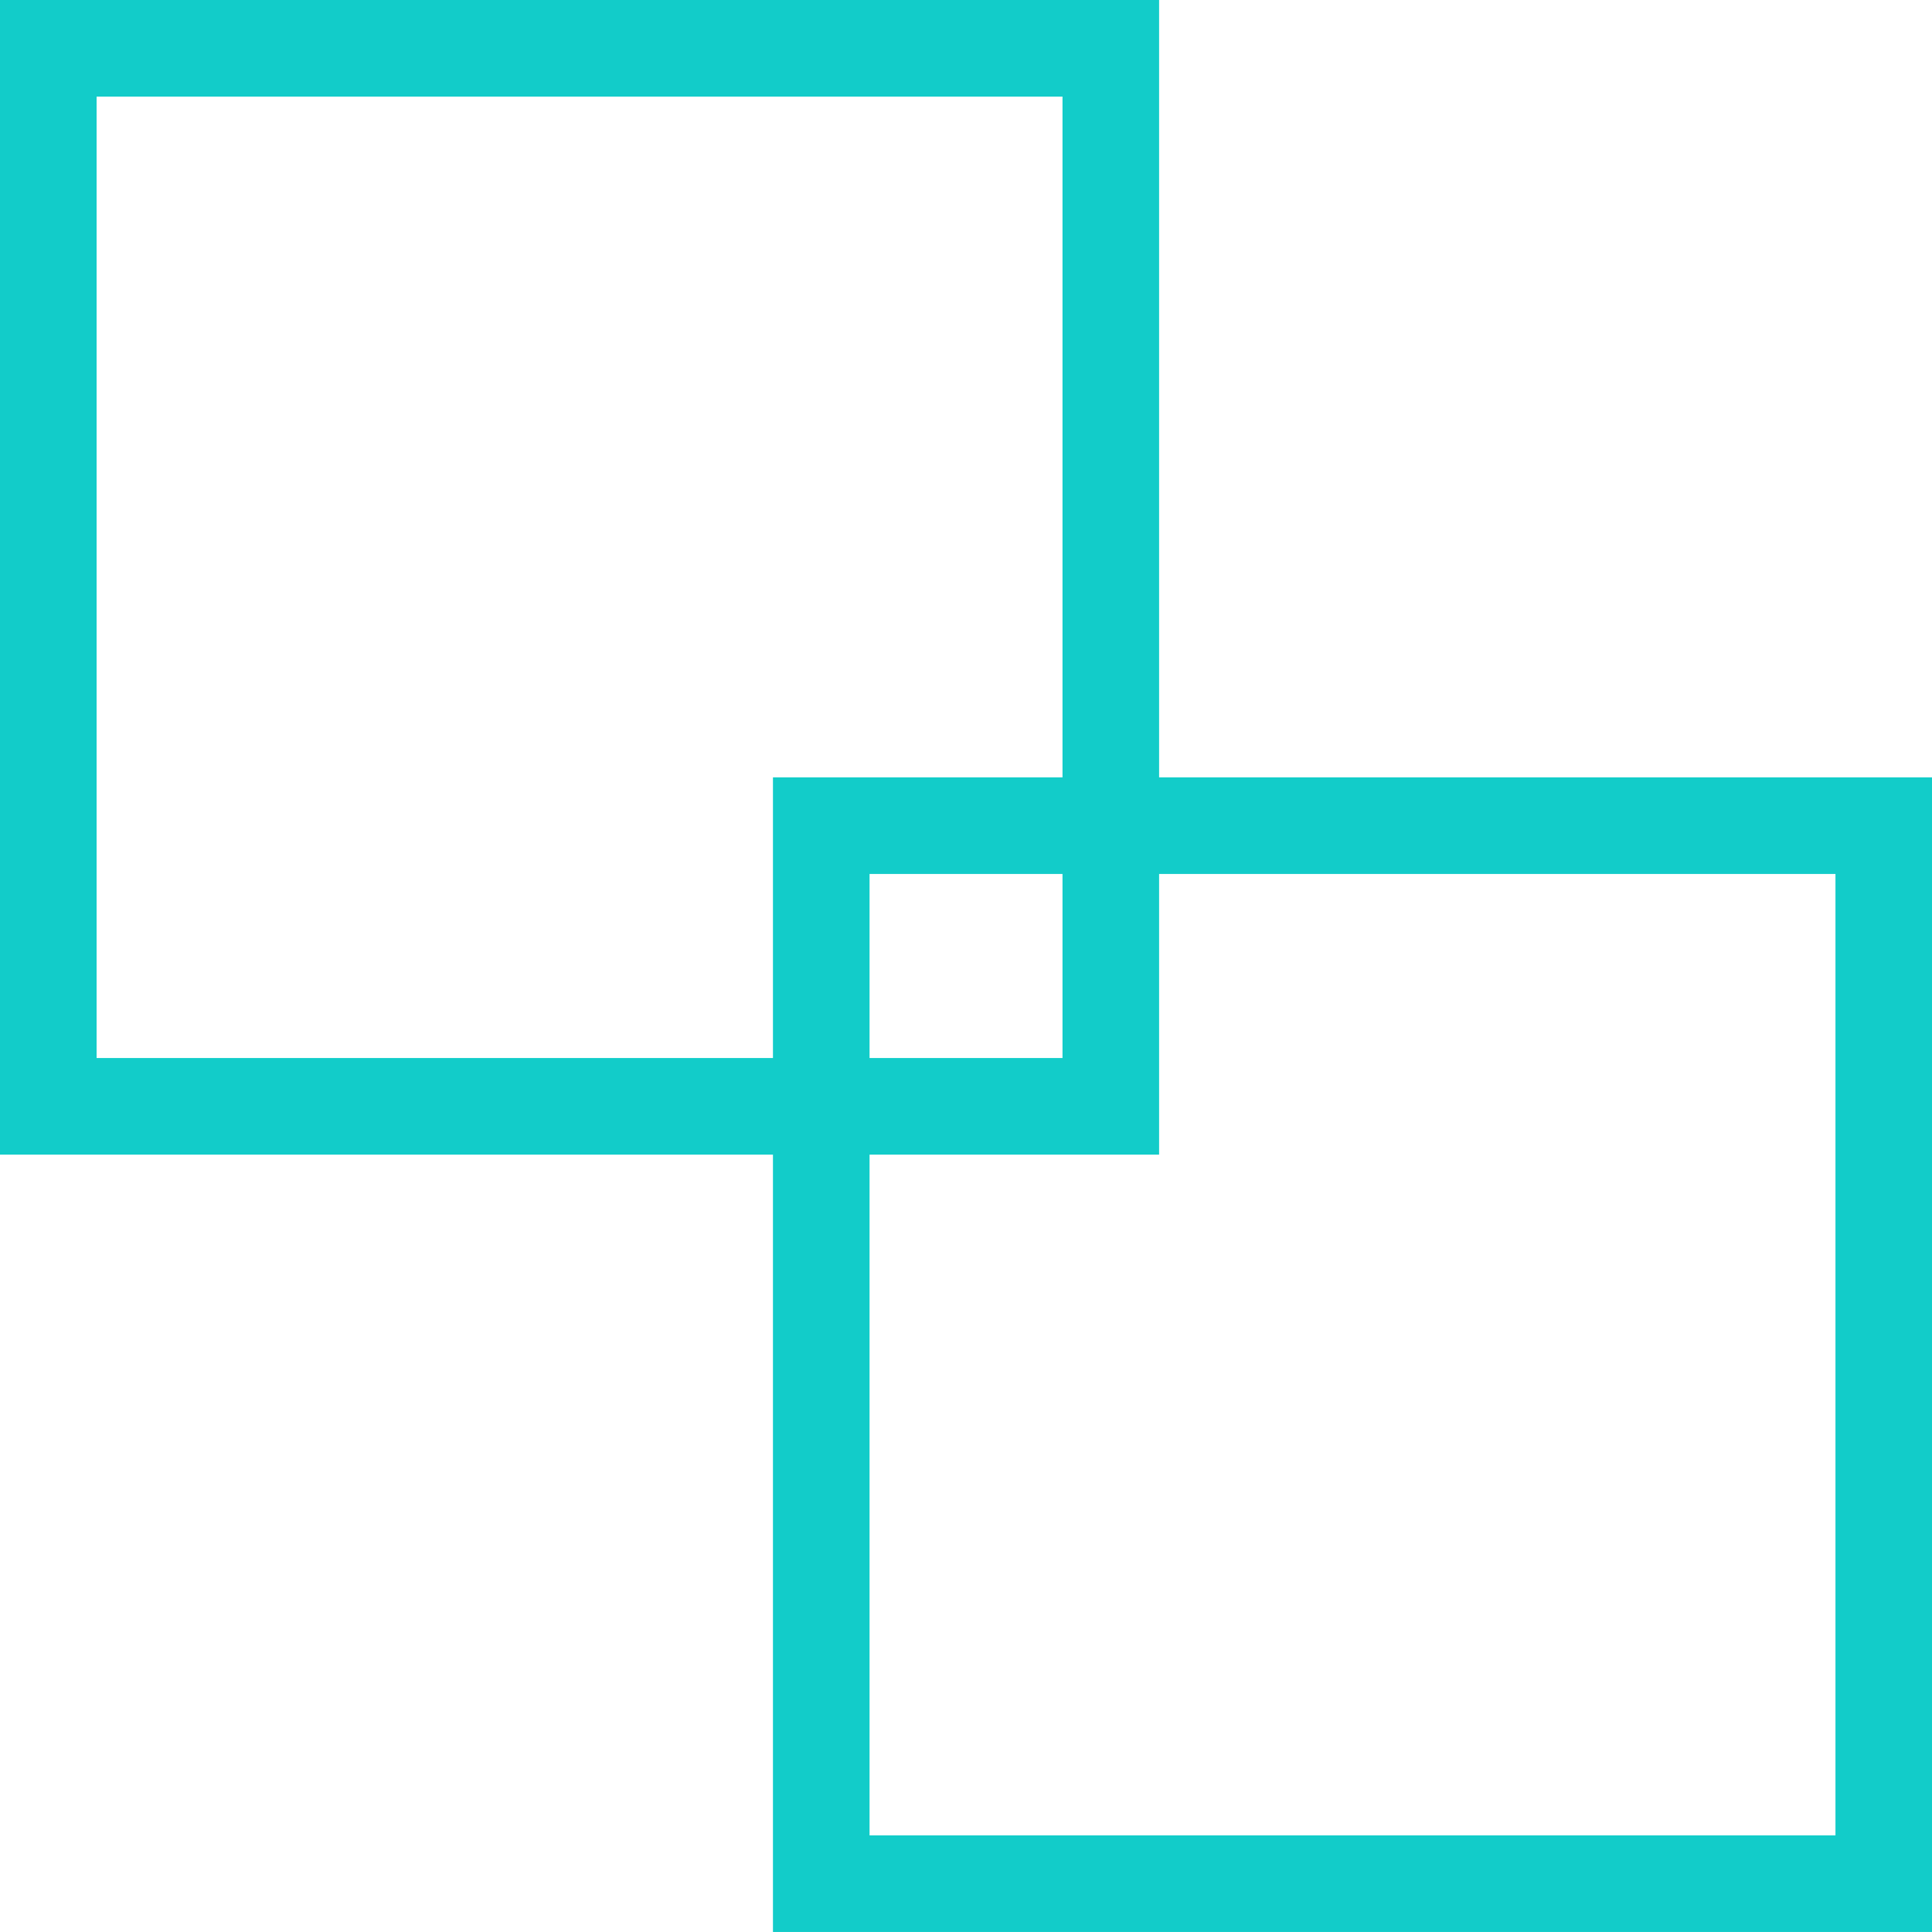
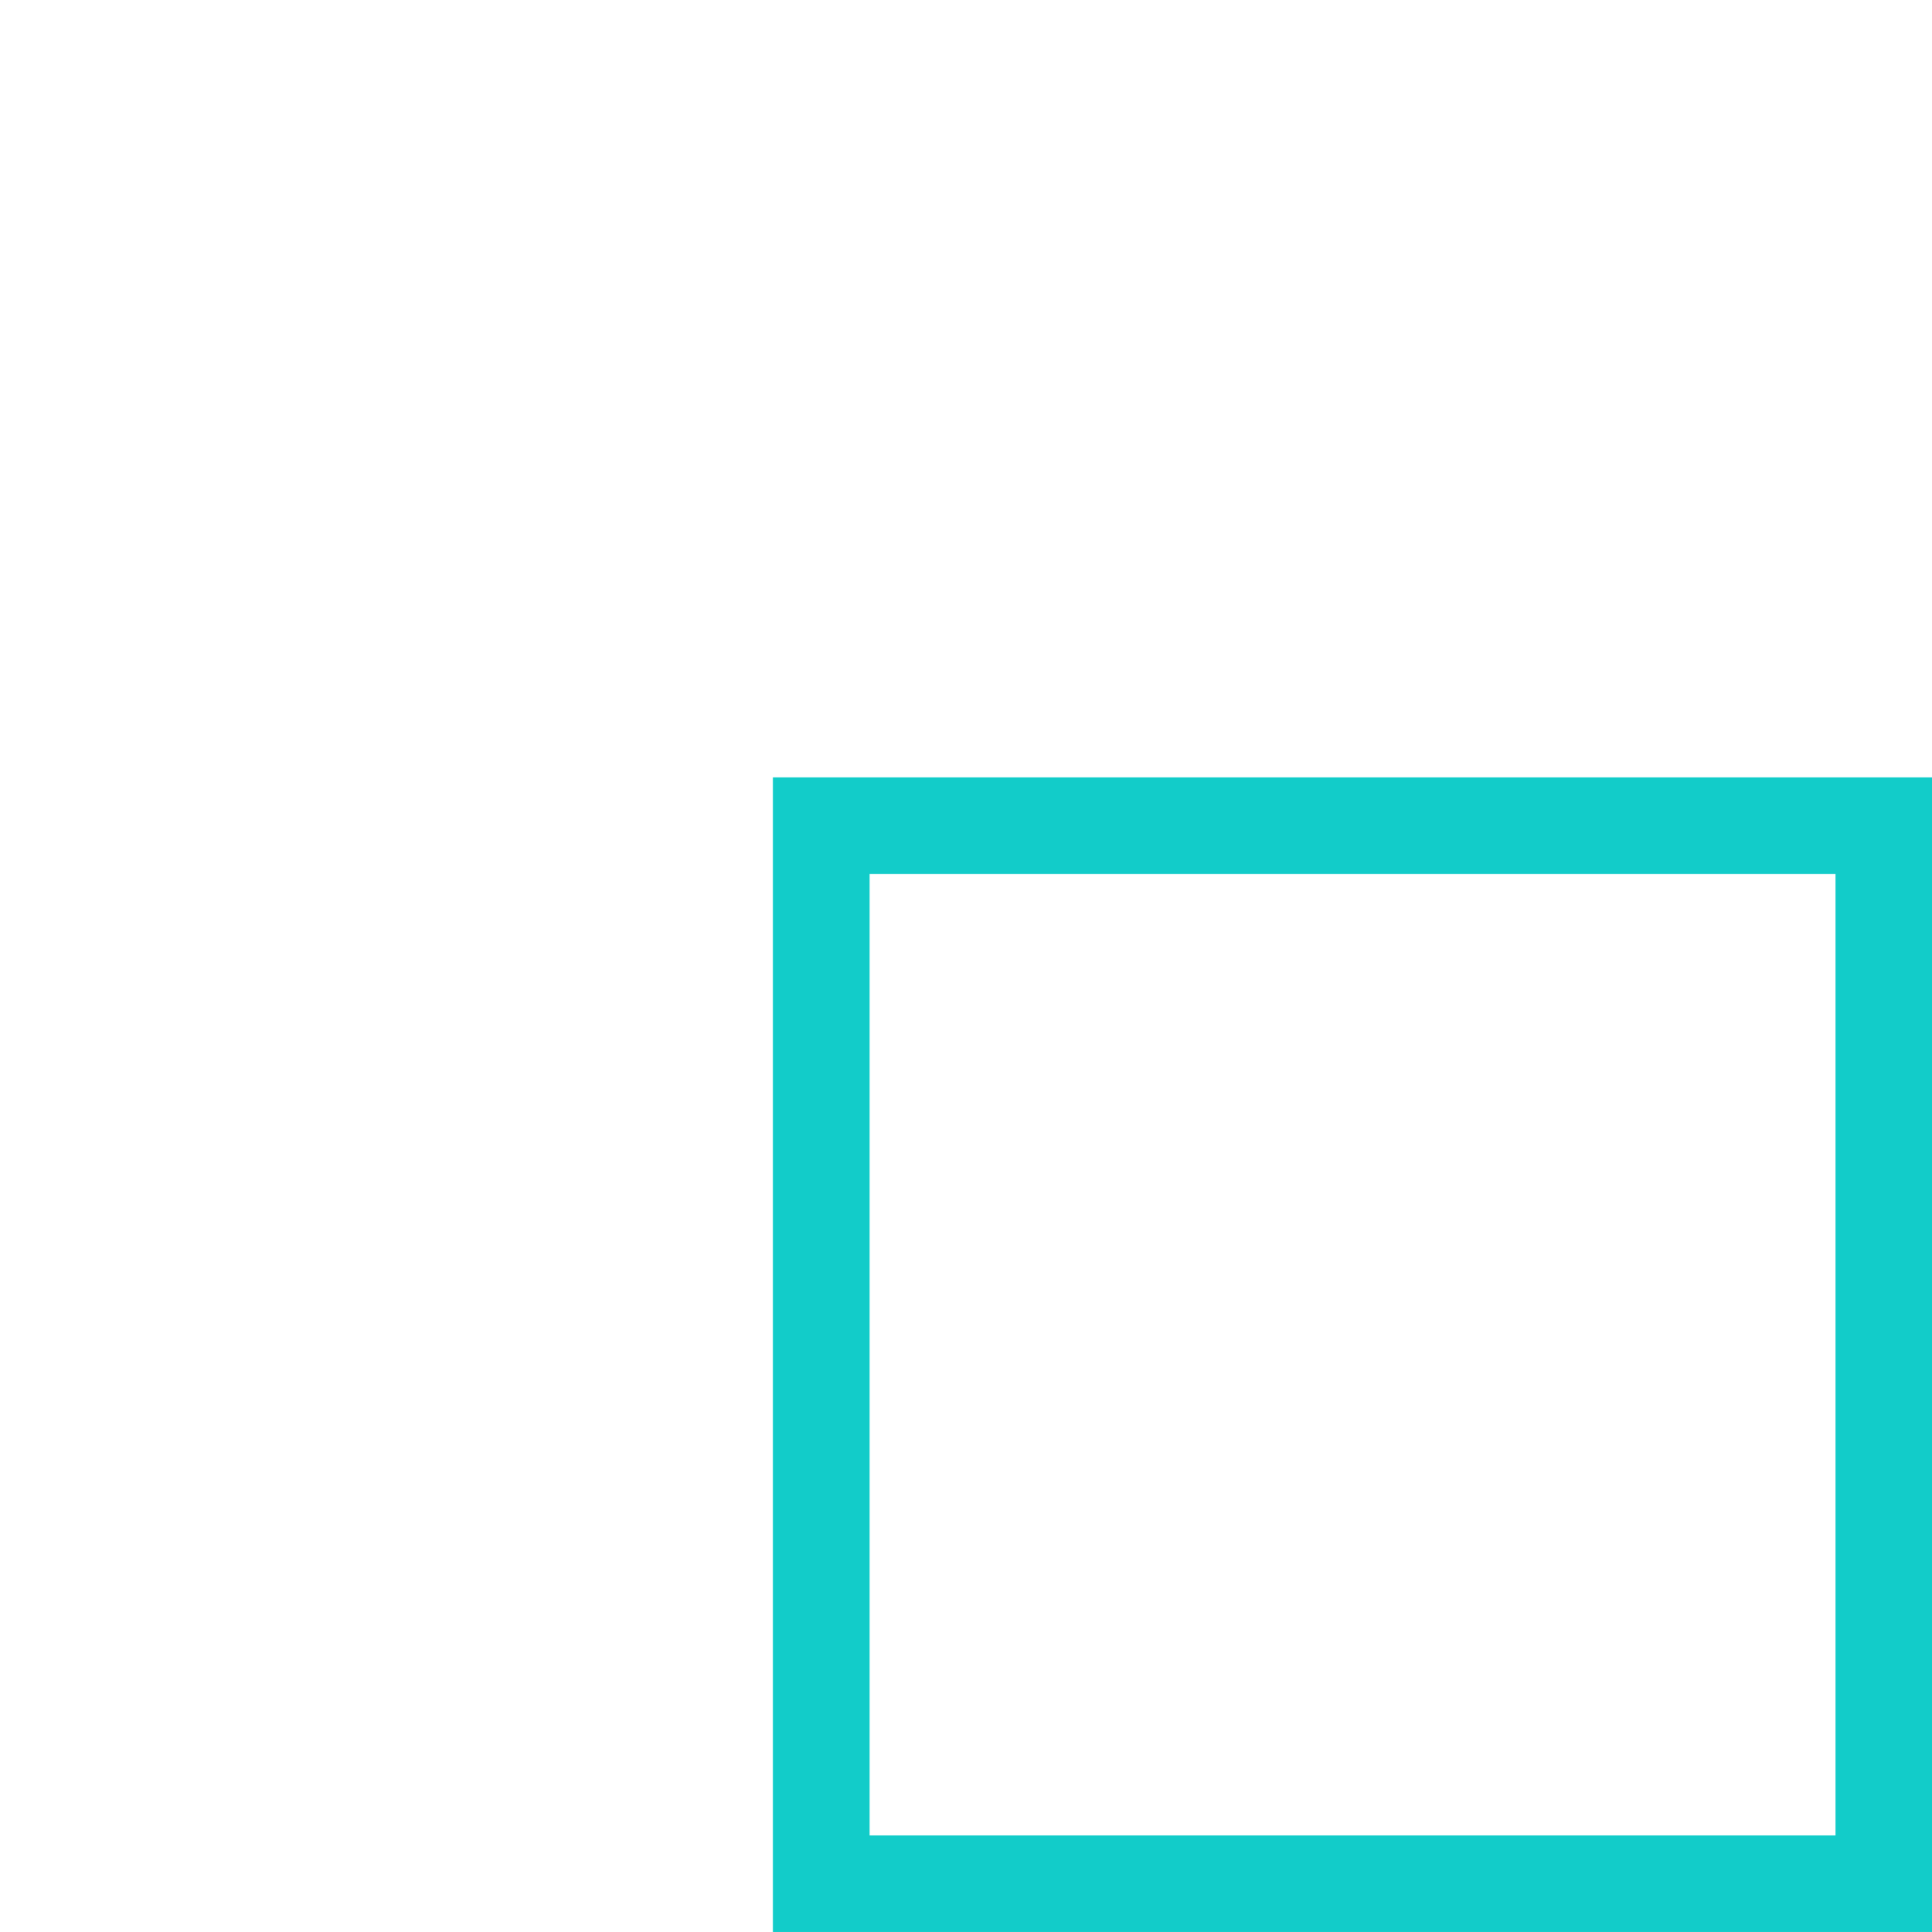
<svg xmlns="http://www.w3.org/2000/svg" width="100" height="100" viewBox="0 0 100 100" fill="none">
  <rect x="42.508" y="42.736" width="54.995" height="54.763" stroke="#12CCC9" stroke-width="5" />
-   <rect x="2.5" y="2.5" width="54.995" height="54.763" stroke="#12CCC9" stroke-width="5" />
</svg>